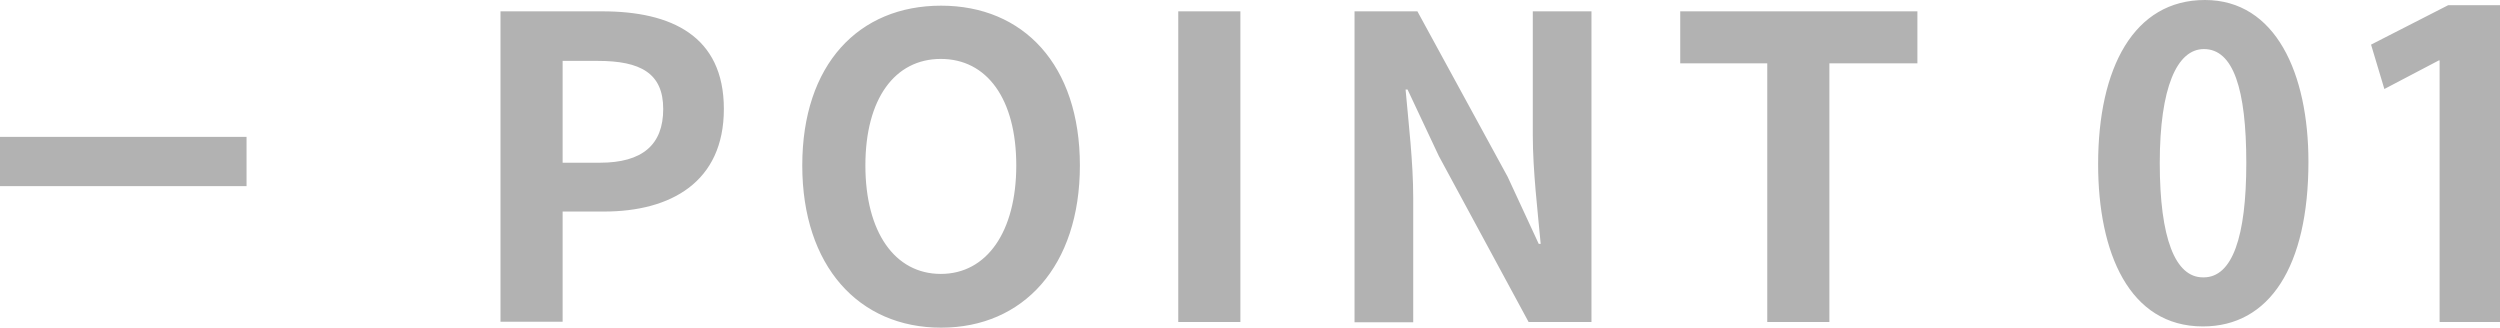
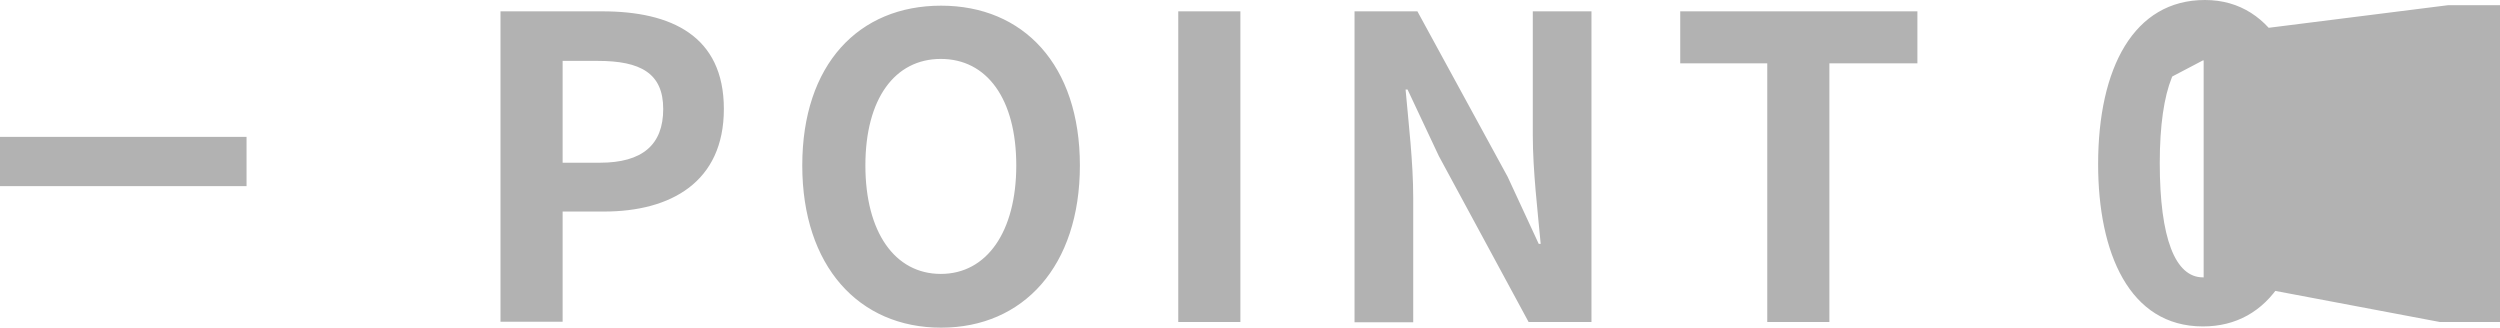
<svg xmlns="http://www.w3.org/2000/svg" id="_レイヤー_2" data-name="レイヤー 2" viewBox="0 0 101.4 13.29">
  <defs>
    <style>.cls-1{fill:#b2b2b2}</style>
  </defs>
  <g id="_レイヤー_1-2" data-name="レイヤー 1">
-     <path d="M0 5.55h10v2H0zM20.3.46h4.13c2.79 0 4.93.99 4.93 3.96S27.2 8.58 24.5 8.58h-1.68v4.47H20.3V.46Zm4.03 6.14c1.73 0 2.57-.73 2.57-2.18s-.92-1.95-2.65-1.95h-1.43V6.6h1.51ZM32.54 6.71c0-4.1 2.29-6.48 5.63-6.48s5.63 2.4 5.63 6.48-2.29 6.58-5.63 6.58-5.63-2.5-5.63-6.58Zm8.68 0c0-2.7-1.19-4.32-3.06-4.32S35.1 4.01 35.1 6.71s1.19 4.4 3.06 4.4 3.06-1.72 3.06-4.4ZM47.79.46h2.52v12.6h-2.52V.46ZM54.92.46h2.57l3.66 6.71 1.26 2.72h.08c-.12-1.31-.32-2.98-.32-4.4V.46h2.38v12.6H62l-3.64-6.73-1.27-2.7h-.08c.12 1.36.31 2.94.31 4.39v5.05h-2.38V.46ZM71.69 2.57h-3.54V.46h9.62v2.11H74.2v10.49h-2.52V2.57ZM85.1 6.66C85.1 2.75 86.55 0 89.43 0s4.2 2.99 4.2 6.56c0 4.25-1.58 6.68-4.28 6.68-2.99 0-4.25-2.99-4.25-6.58Zm4.28 4.59c1.16 0 1.73-1.63 1.73-4.64s-.53-4.62-1.72-4.62c-1.09 0-1.79 1.56-1.79 4.62s.63 4.64 1.75 4.64h.02ZM98.95 13.05V2.45h-.03l-2.21 1.16-.54-1.8L99.3.21h2.11v12.85h-2.45Z" class="cls-1" />
+     <path d="M0 5.55h10v2H0zM20.3.46h4.13c2.79 0 4.93.99 4.93 3.96S27.2 8.58 24.5 8.58h-1.68v4.47H20.3V.46Zm4.03 6.14c1.73 0 2.57-.73 2.57-2.18s-.92-1.95-2.65-1.95h-1.43V6.6h1.51ZM32.54 6.71c0-4.1 2.29-6.48 5.63-6.48s5.63 2.4 5.63 6.48-2.29 6.58-5.63 6.58-5.63-2.5-5.63-6.58Zm8.68 0c0-2.7-1.19-4.32-3.06-4.32S35.1 4.01 35.1 6.71s1.19 4.4 3.06 4.4 3.06-1.72 3.06-4.4ZM47.79.46h2.52v12.6h-2.52V.46ZM54.92.46h2.57l3.66 6.71 1.26 2.72h.08c-.12-1.31-.32-2.98-.32-4.4V.46h2.38v12.6H62l-3.64-6.73-1.27-2.7h-.08c.12 1.36.31 2.94.31 4.39v5.05h-2.38V.46ZM71.69 2.57h-3.54V.46h9.62v2.11H74.2v10.49h-2.52V2.57ZM85.1 6.66C85.1 2.75 86.55 0 89.43 0s4.2 2.99 4.2 6.56c0 4.25-1.58 6.68-4.28 6.68-2.99 0-4.25-2.99-4.25-6.58Zm4.28 4.59c1.16 0 1.73-1.63 1.73-4.64s-.53-4.62-1.72-4.62c-1.09 0-1.79 1.56-1.79 4.62s.63 4.64 1.75 4.64h.02ZV2.45h-.03l-2.21 1.16-.54-1.8L99.3.21h2.11v12.85h-2.45Z" class="cls-1" />
  </g>
</svg>